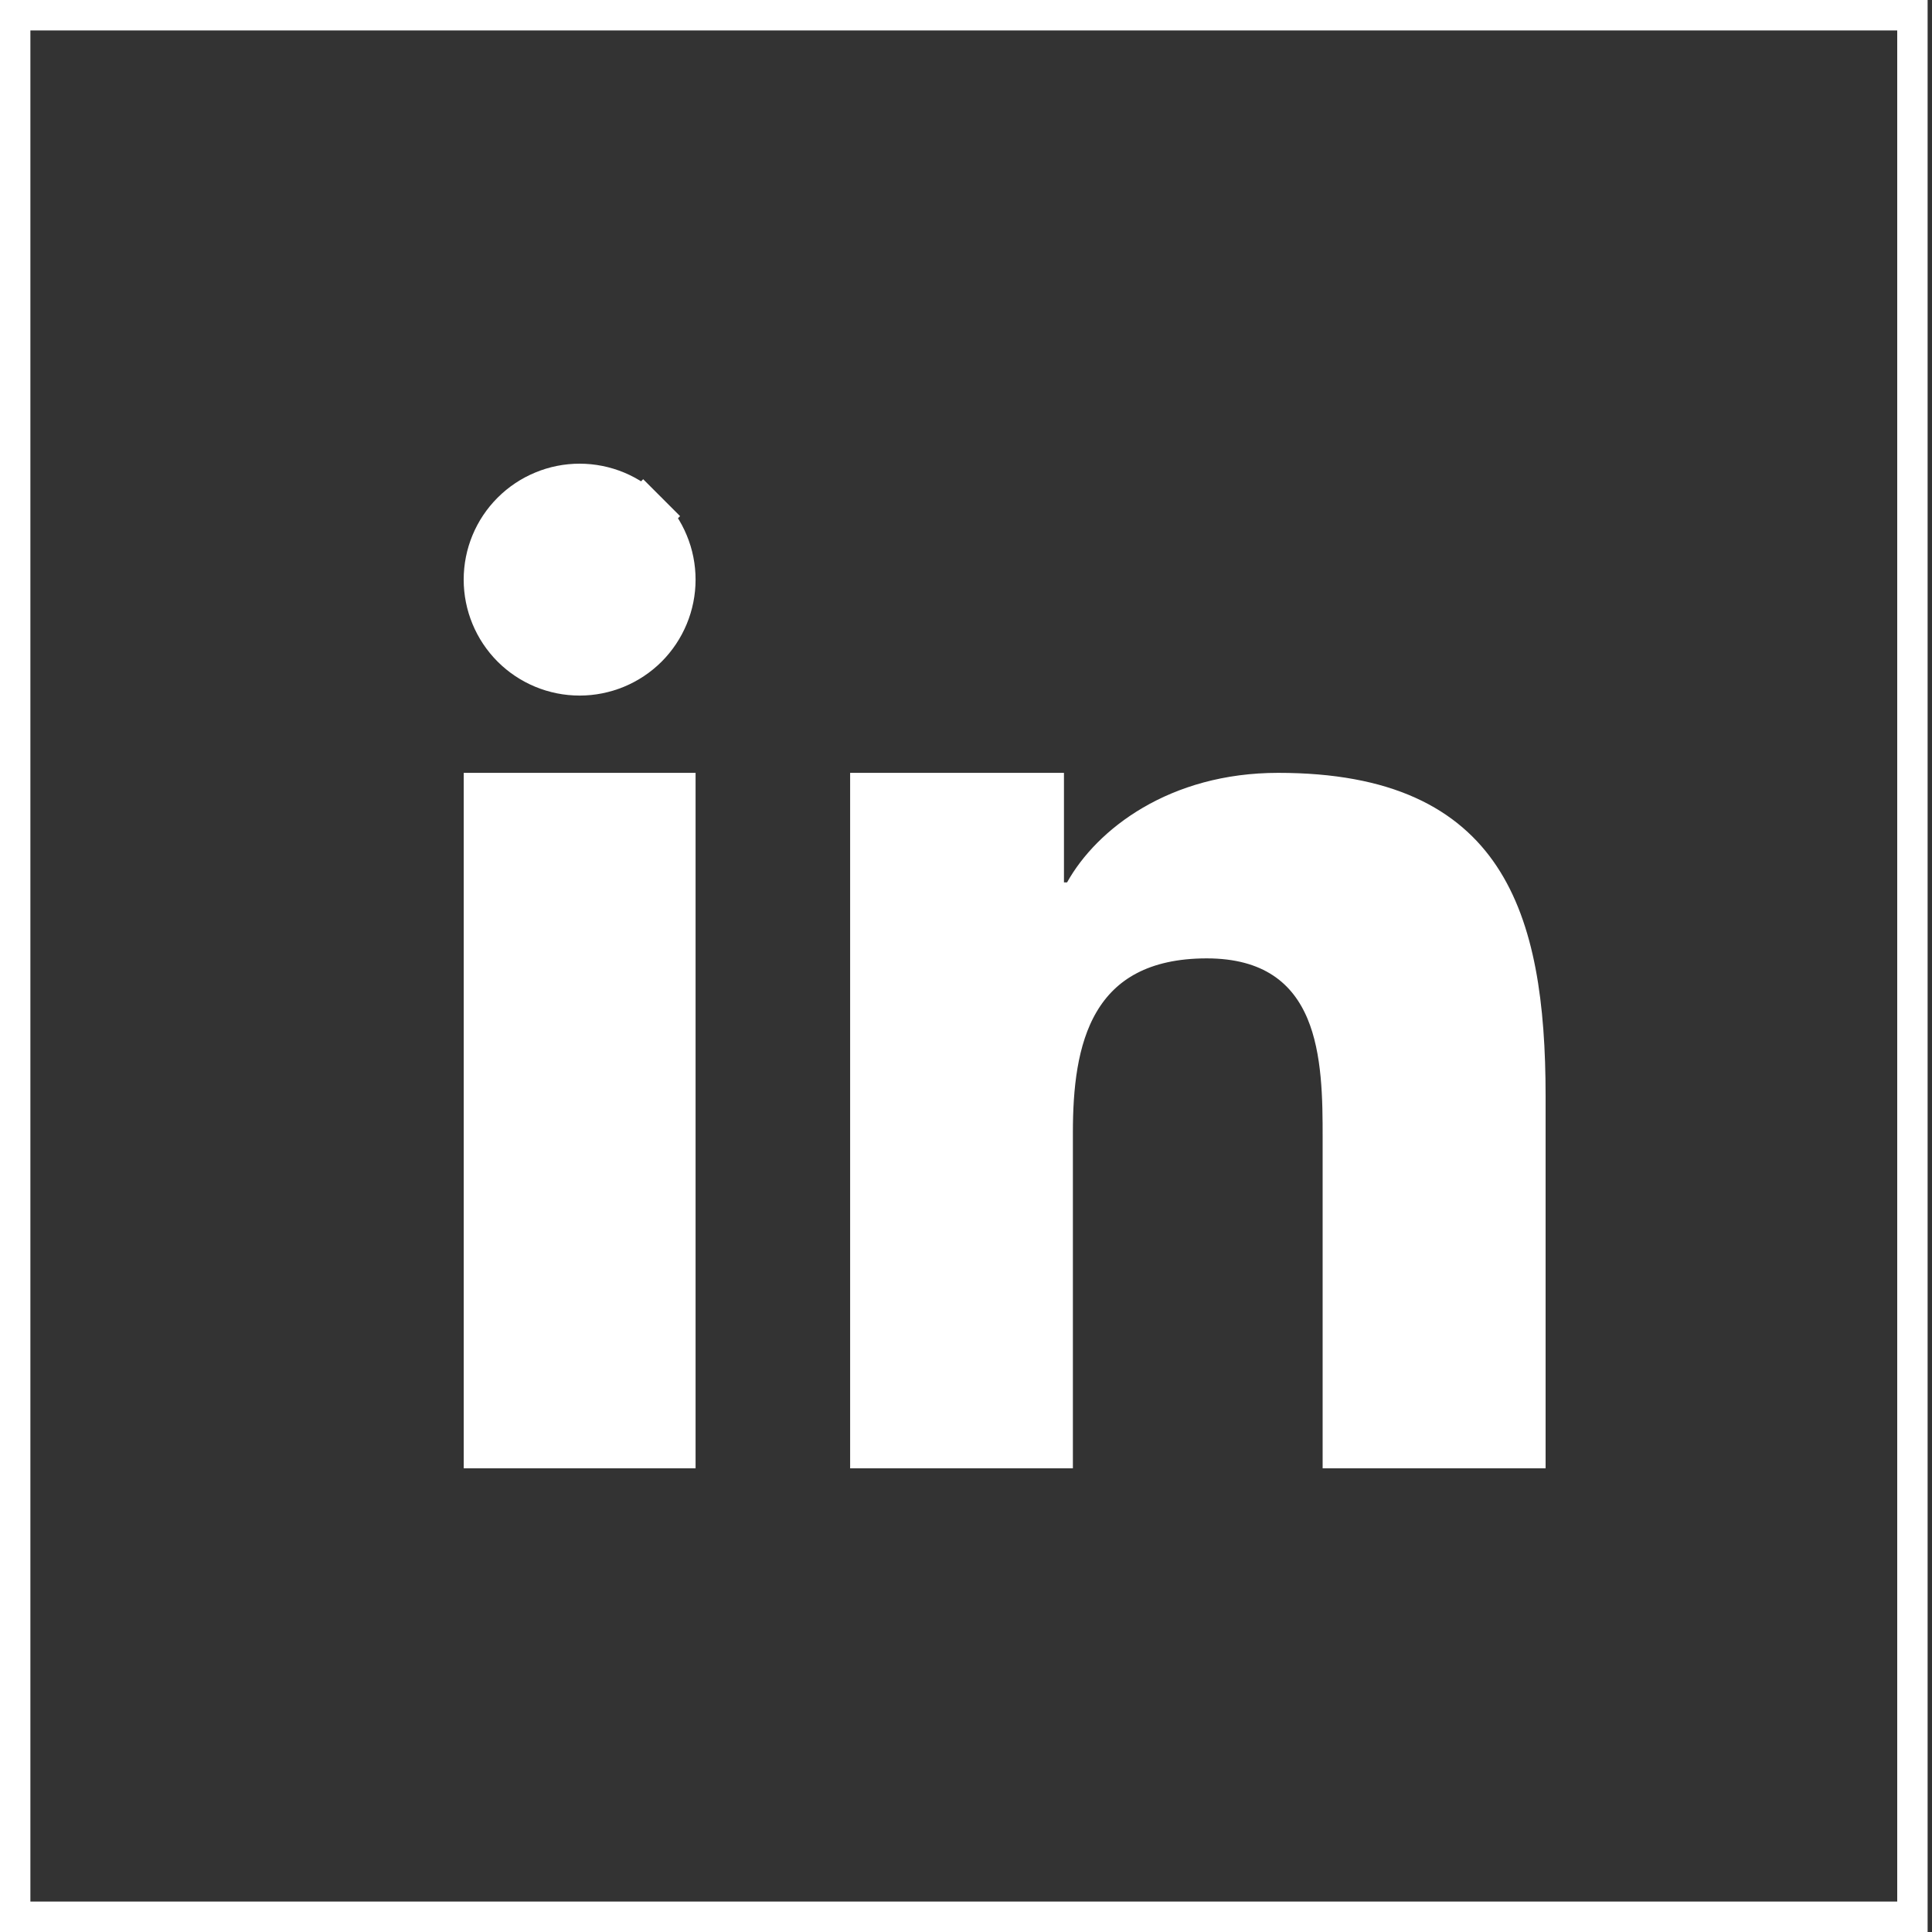
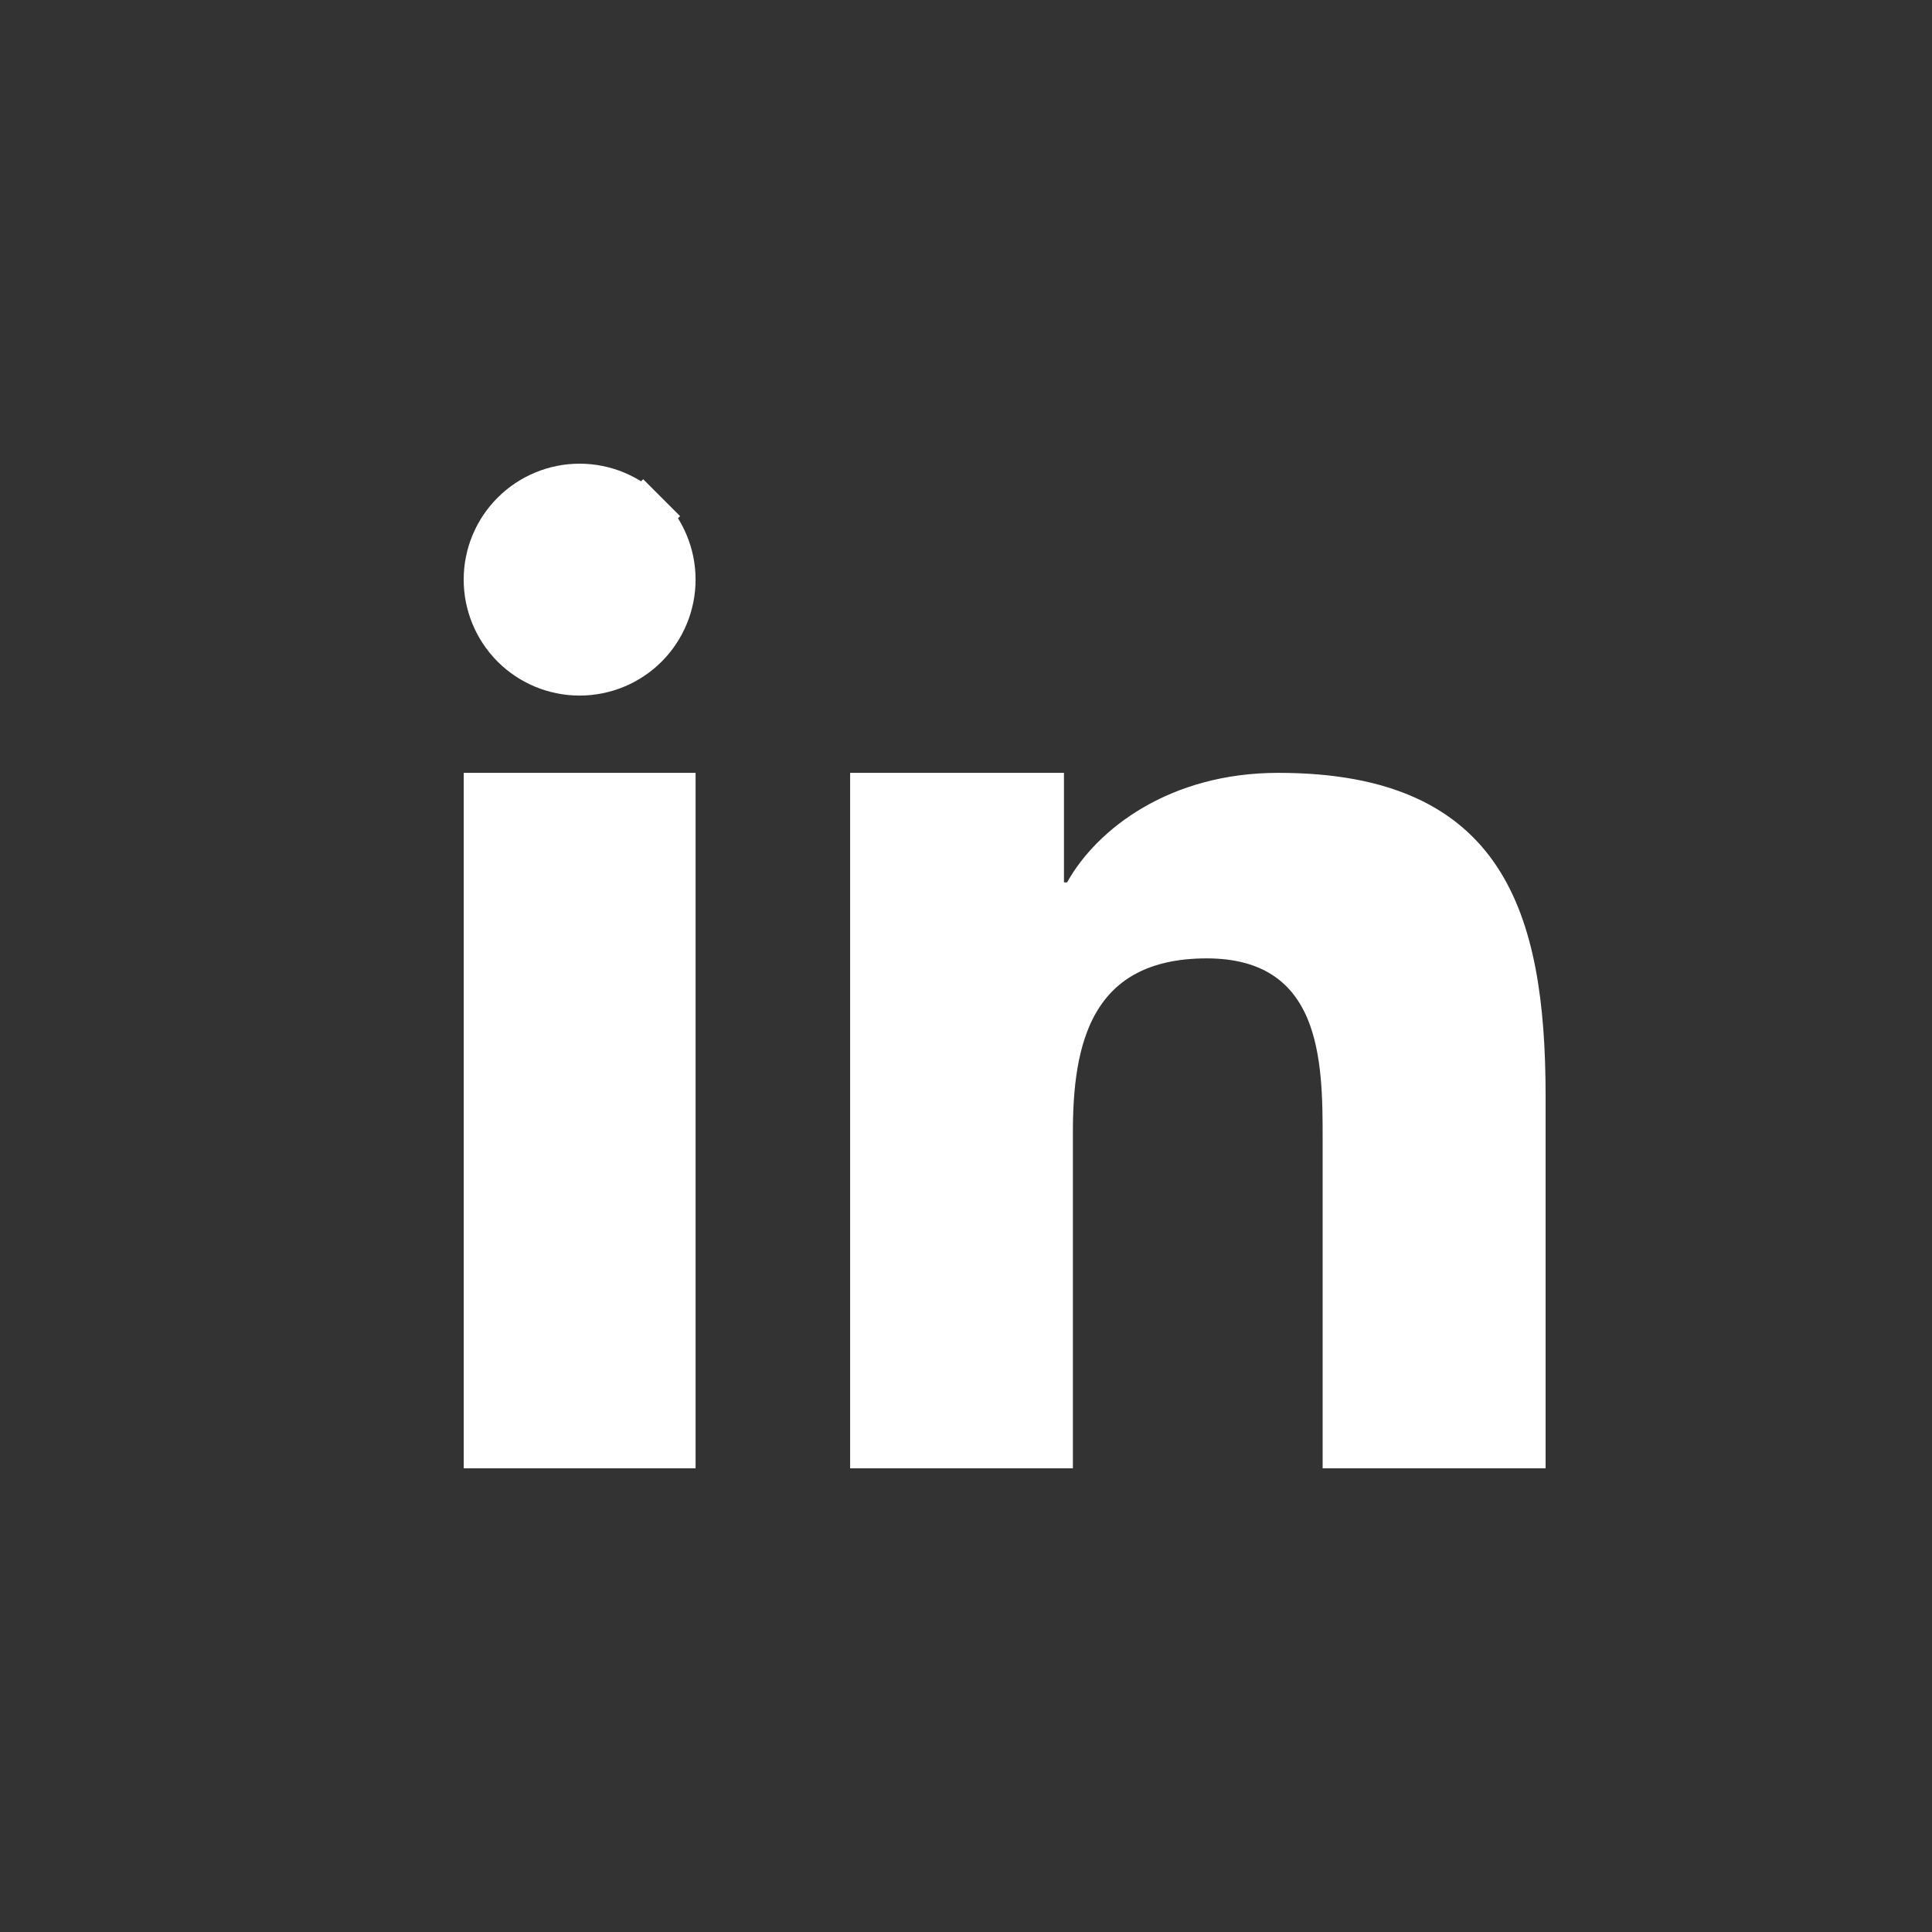
<svg xmlns="http://www.w3.org/2000/svg" width="37" height="37" viewBox="0 0 37 37" fill="none">
  <rect x="0" y="0" width="37" height="37" fill="#333333" stroke="none" />
-   <path d="M0 37H36.916V0H0V37ZM0.582 0.583H36.334V36.417H0.582V0.583Z" fill="white" />
  <path d="M29.1 20.991V27.62H25.83V21.801C25.83 21.07 25.83 20.102 25.503 19.32C25.333 18.913 25.067 18.535 24.657 18.264C24.247 17.993 23.732 17.854 23.11 17.854C21.852 17.854 21.031 18.334 20.564 19.135C20.129 19.881 20.047 20.833 20.047 21.691V27.62H16.781V15.301H19.876V16.899V17.399H20.376H20.435H20.729L20.872 17.143C21.352 16.281 22.578 15.301 24.478 15.301C26.528 15.301 27.624 15.931 28.244 16.861C28.896 17.839 29.1 19.255 29.1 20.991ZM9.381 15.301H12.821V27.62H9.381V15.301ZM12.318 9.884L12.671 9.531L12.318 9.884C12.477 10.044 12.604 10.234 12.69 10.443C12.777 10.651 12.821 10.875 12.821 11.101C12.821 11.557 12.639 11.995 12.317 12.318C11.994 12.64 11.556 12.821 11.1 12.821C10.644 12.821 10.206 12.64 9.883 12.317C9.561 11.994 9.38 11.556 9.38 11.1C9.38 10.644 9.561 10.206 9.884 9.884C10.044 9.724 10.234 9.597 10.443 9.511C10.651 9.424 10.875 9.38 11.101 9.38C11.327 9.38 11.551 9.425 11.759 9.511C11.968 9.598 12.158 9.725 12.318 9.884Z" fill="white" stroke="white" />
</svg>